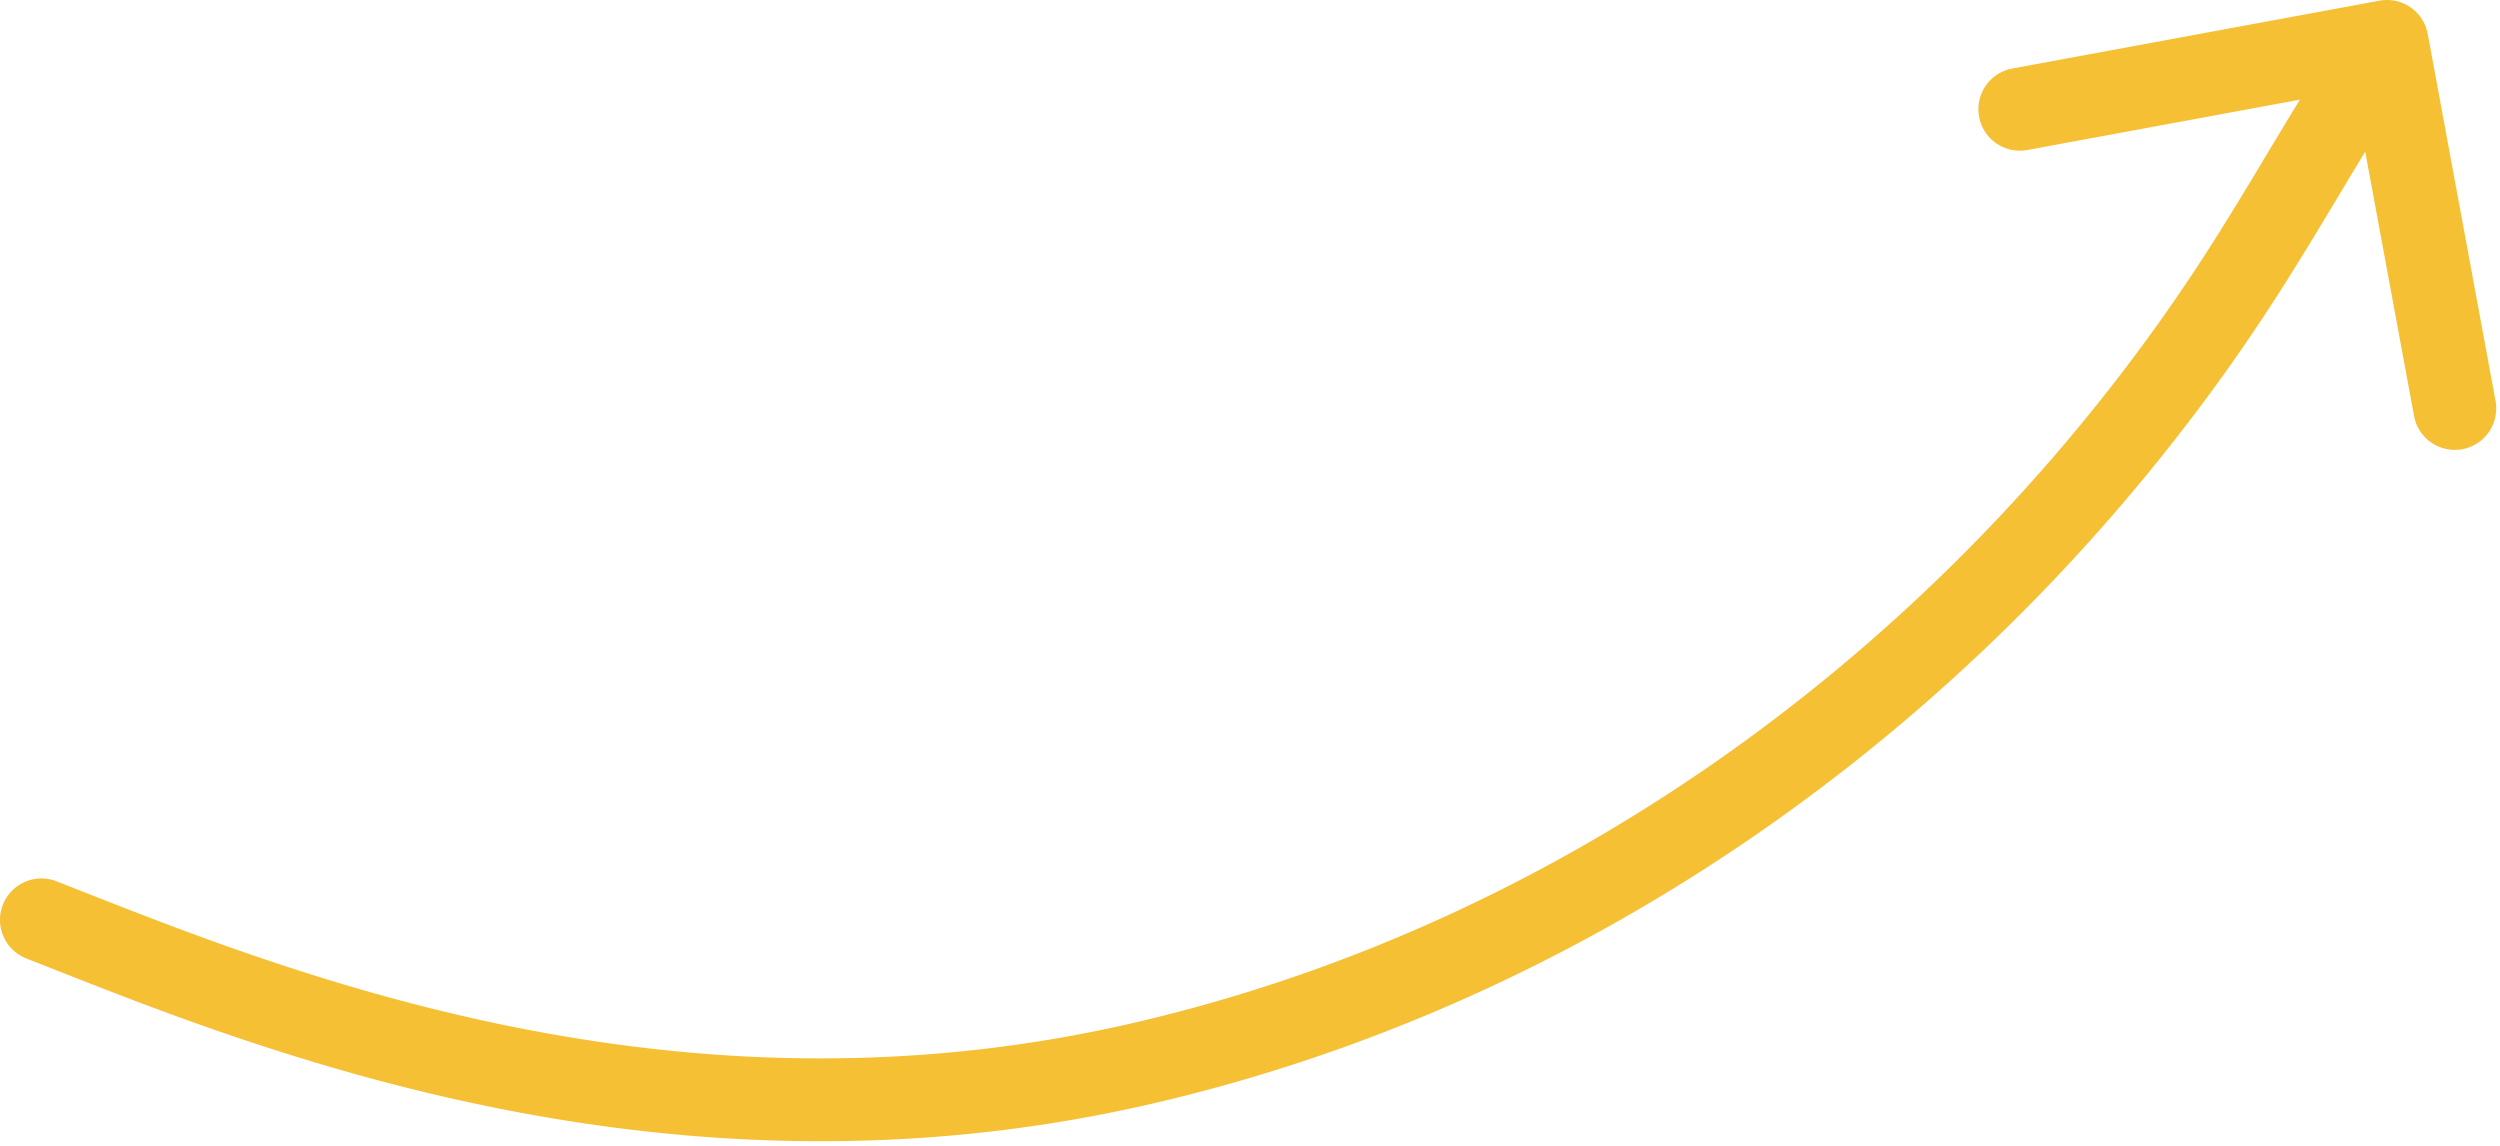
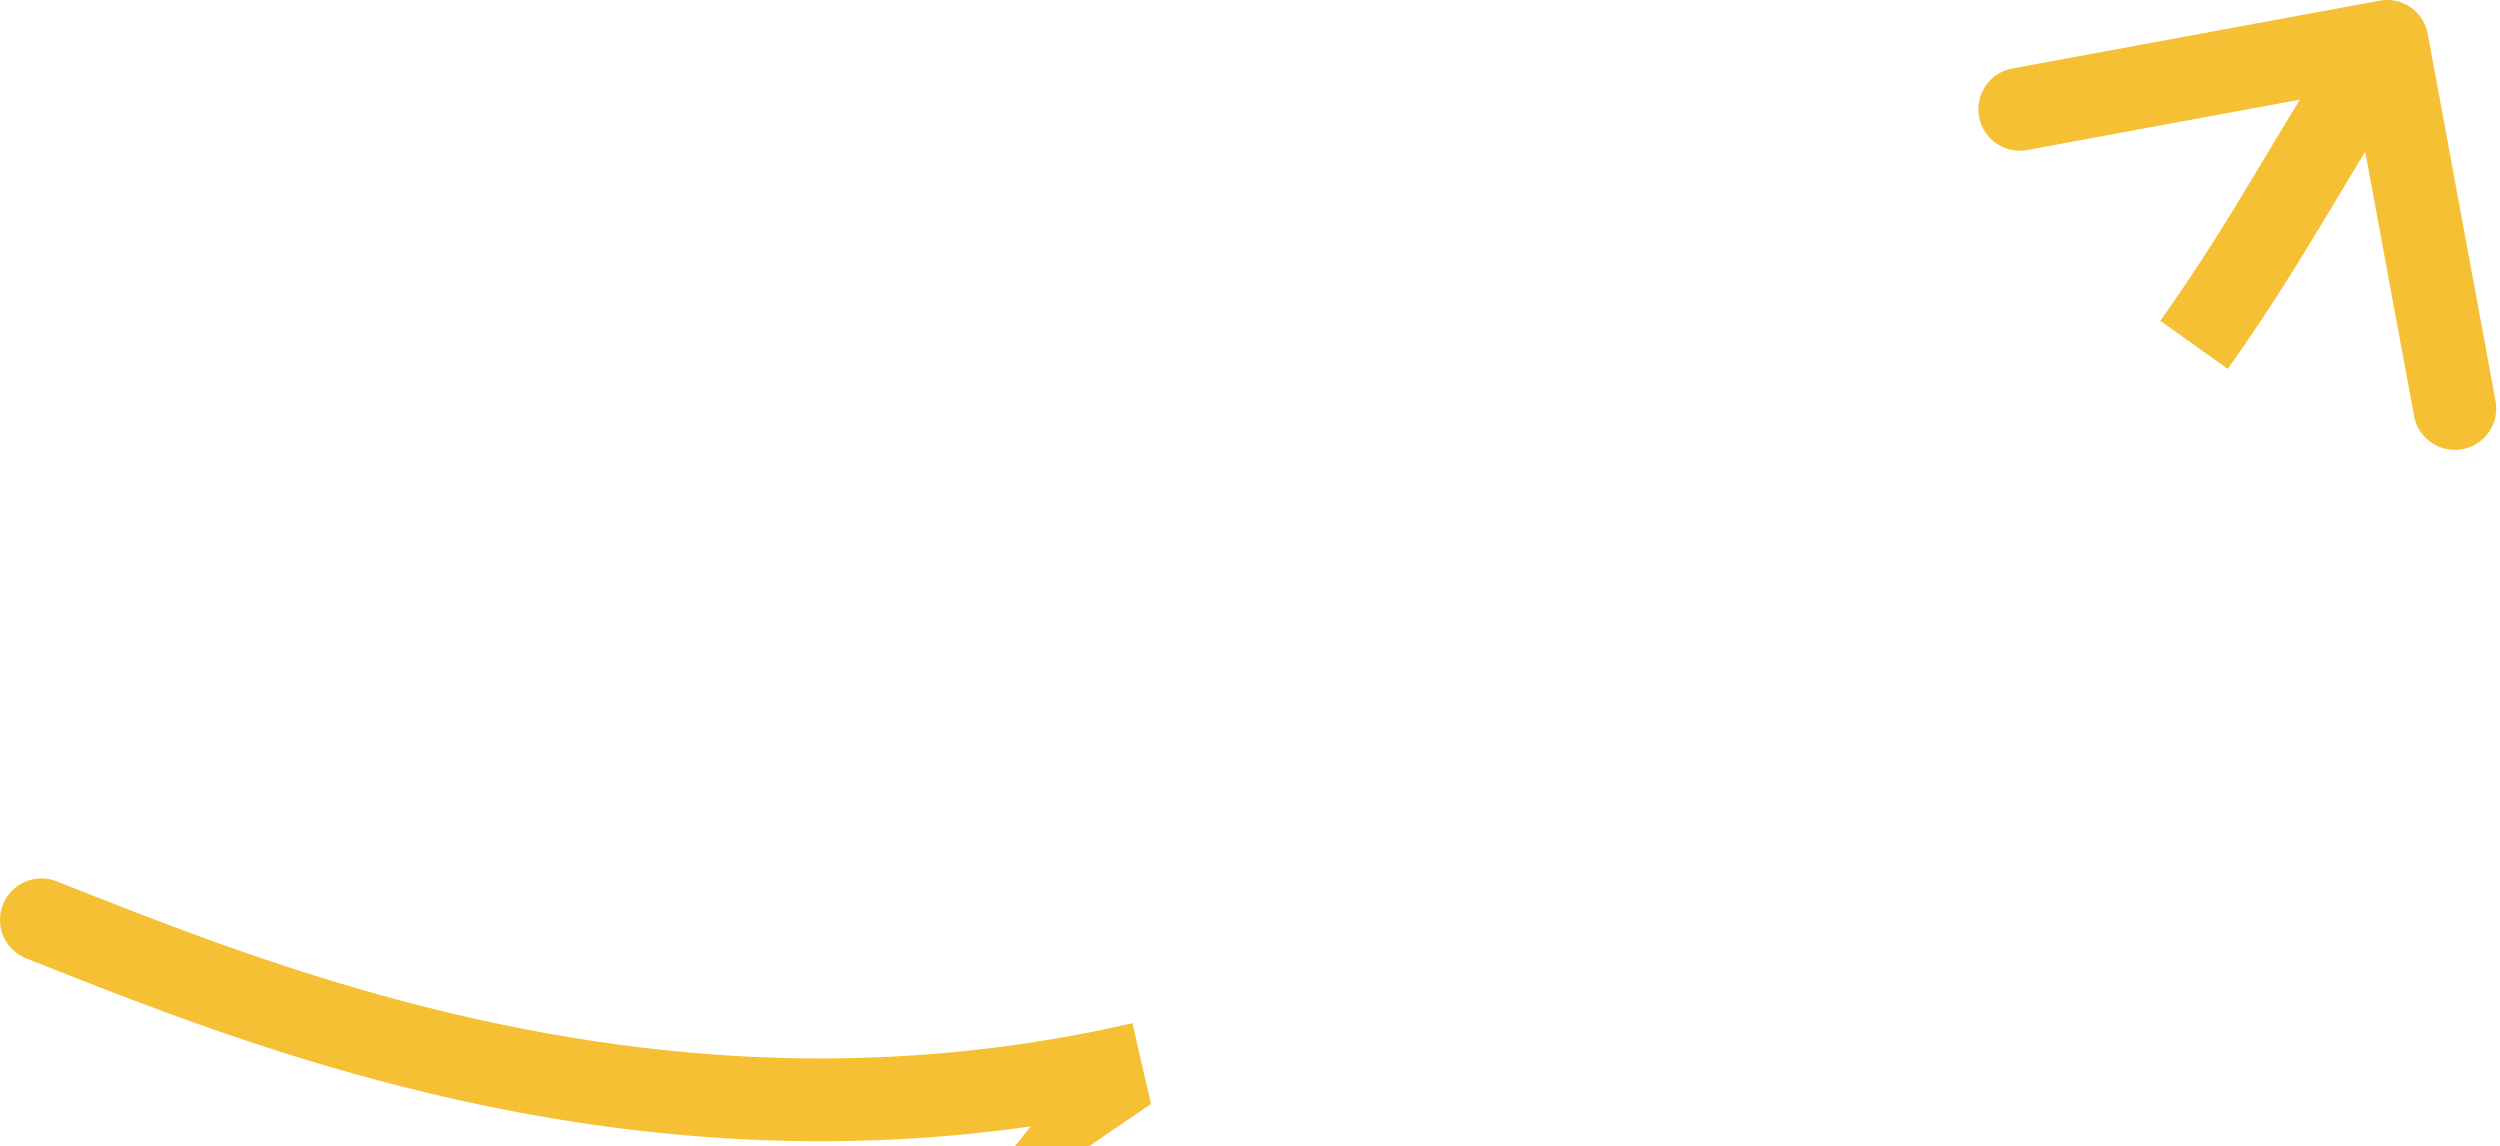
<svg xmlns="http://www.w3.org/2000/svg" width="181" height="83" fill="none" viewBox="0 0 181 83">
-   <path fill="#F6C035" d="M81.985 74.077a3 3 0 1 0 1.348 5.846l-1.348-5.846Zm93.783-71.622A3 3 0 0 0 172.273.05l-26.55 4.904a3 3 0 1 0 1.089 5.9l23.601-4.359 4.36 23.6a3 3 0 1 0 5.9-1.09l-4.905-26.55ZM4.093 63.806a3 3 0 1 0-2.186 5.588l2.186-5.588Zm154.752-38.84-2.444-1.74 2.444 1.74Zm2.445 1.74c2.98-4.187 5.256-7.922 7.396-11.483 2.148-3.575 4.135-6.935 6.604-10.522l-4.943-3.402c-2.596 3.773-4.686 7.309-6.804 10.833-2.126 3.539-4.304 7.107-7.142 11.095l4.889 3.479ZM1.907 69.394c15.008 5.872 45.41 18.837 81.426 10.53l-1.348-5.847C48 81.915 19.245 69.735 4.093 63.807l-2.186 5.587Zm81.426 10.53c31.544-7.276 59.257-26.944 77.957-53.218l-4.889-3.48c-17.921 25.181-44.42 43.932-74.416 50.85l1.348 5.847Z" />
+   <path fill="#F6C035" d="M81.985 74.077a3 3 0 1 0 1.348 5.846l-1.348-5.846Zm93.783-71.622A3 3 0 0 0 172.273.05l-26.55 4.904a3 3 0 1 0 1.089 5.9l23.601-4.359 4.36 23.6a3 3 0 1 0 5.9-1.09l-4.905-26.55ZM4.093 63.806a3 3 0 1 0-2.186 5.588l2.186-5.588Zm154.752-38.84-2.444-1.74 2.444 1.74Zm2.445 1.74c2.98-4.187 5.256-7.922 7.396-11.483 2.148-3.575 4.135-6.935 6.604-10.522l-4.943-3.402c-2.596 3.773-4.686 7.309-6.804 10.833-2.126 3.539-4.304 7.107-7.142 11.095l4.889 3.479ZM1.907 69.394c15.008 5.872 45.41 18.837 81.426 10.53l-1.348-5.847C48 81.915 19.245 69.735 4.093 63.807l-2.186 5.587Zm81.426 10.53l-4.889-3.48c-17.921 25.181-44.42 43.932-74.416 50.85l1.348 5.847Z" />
</svg>